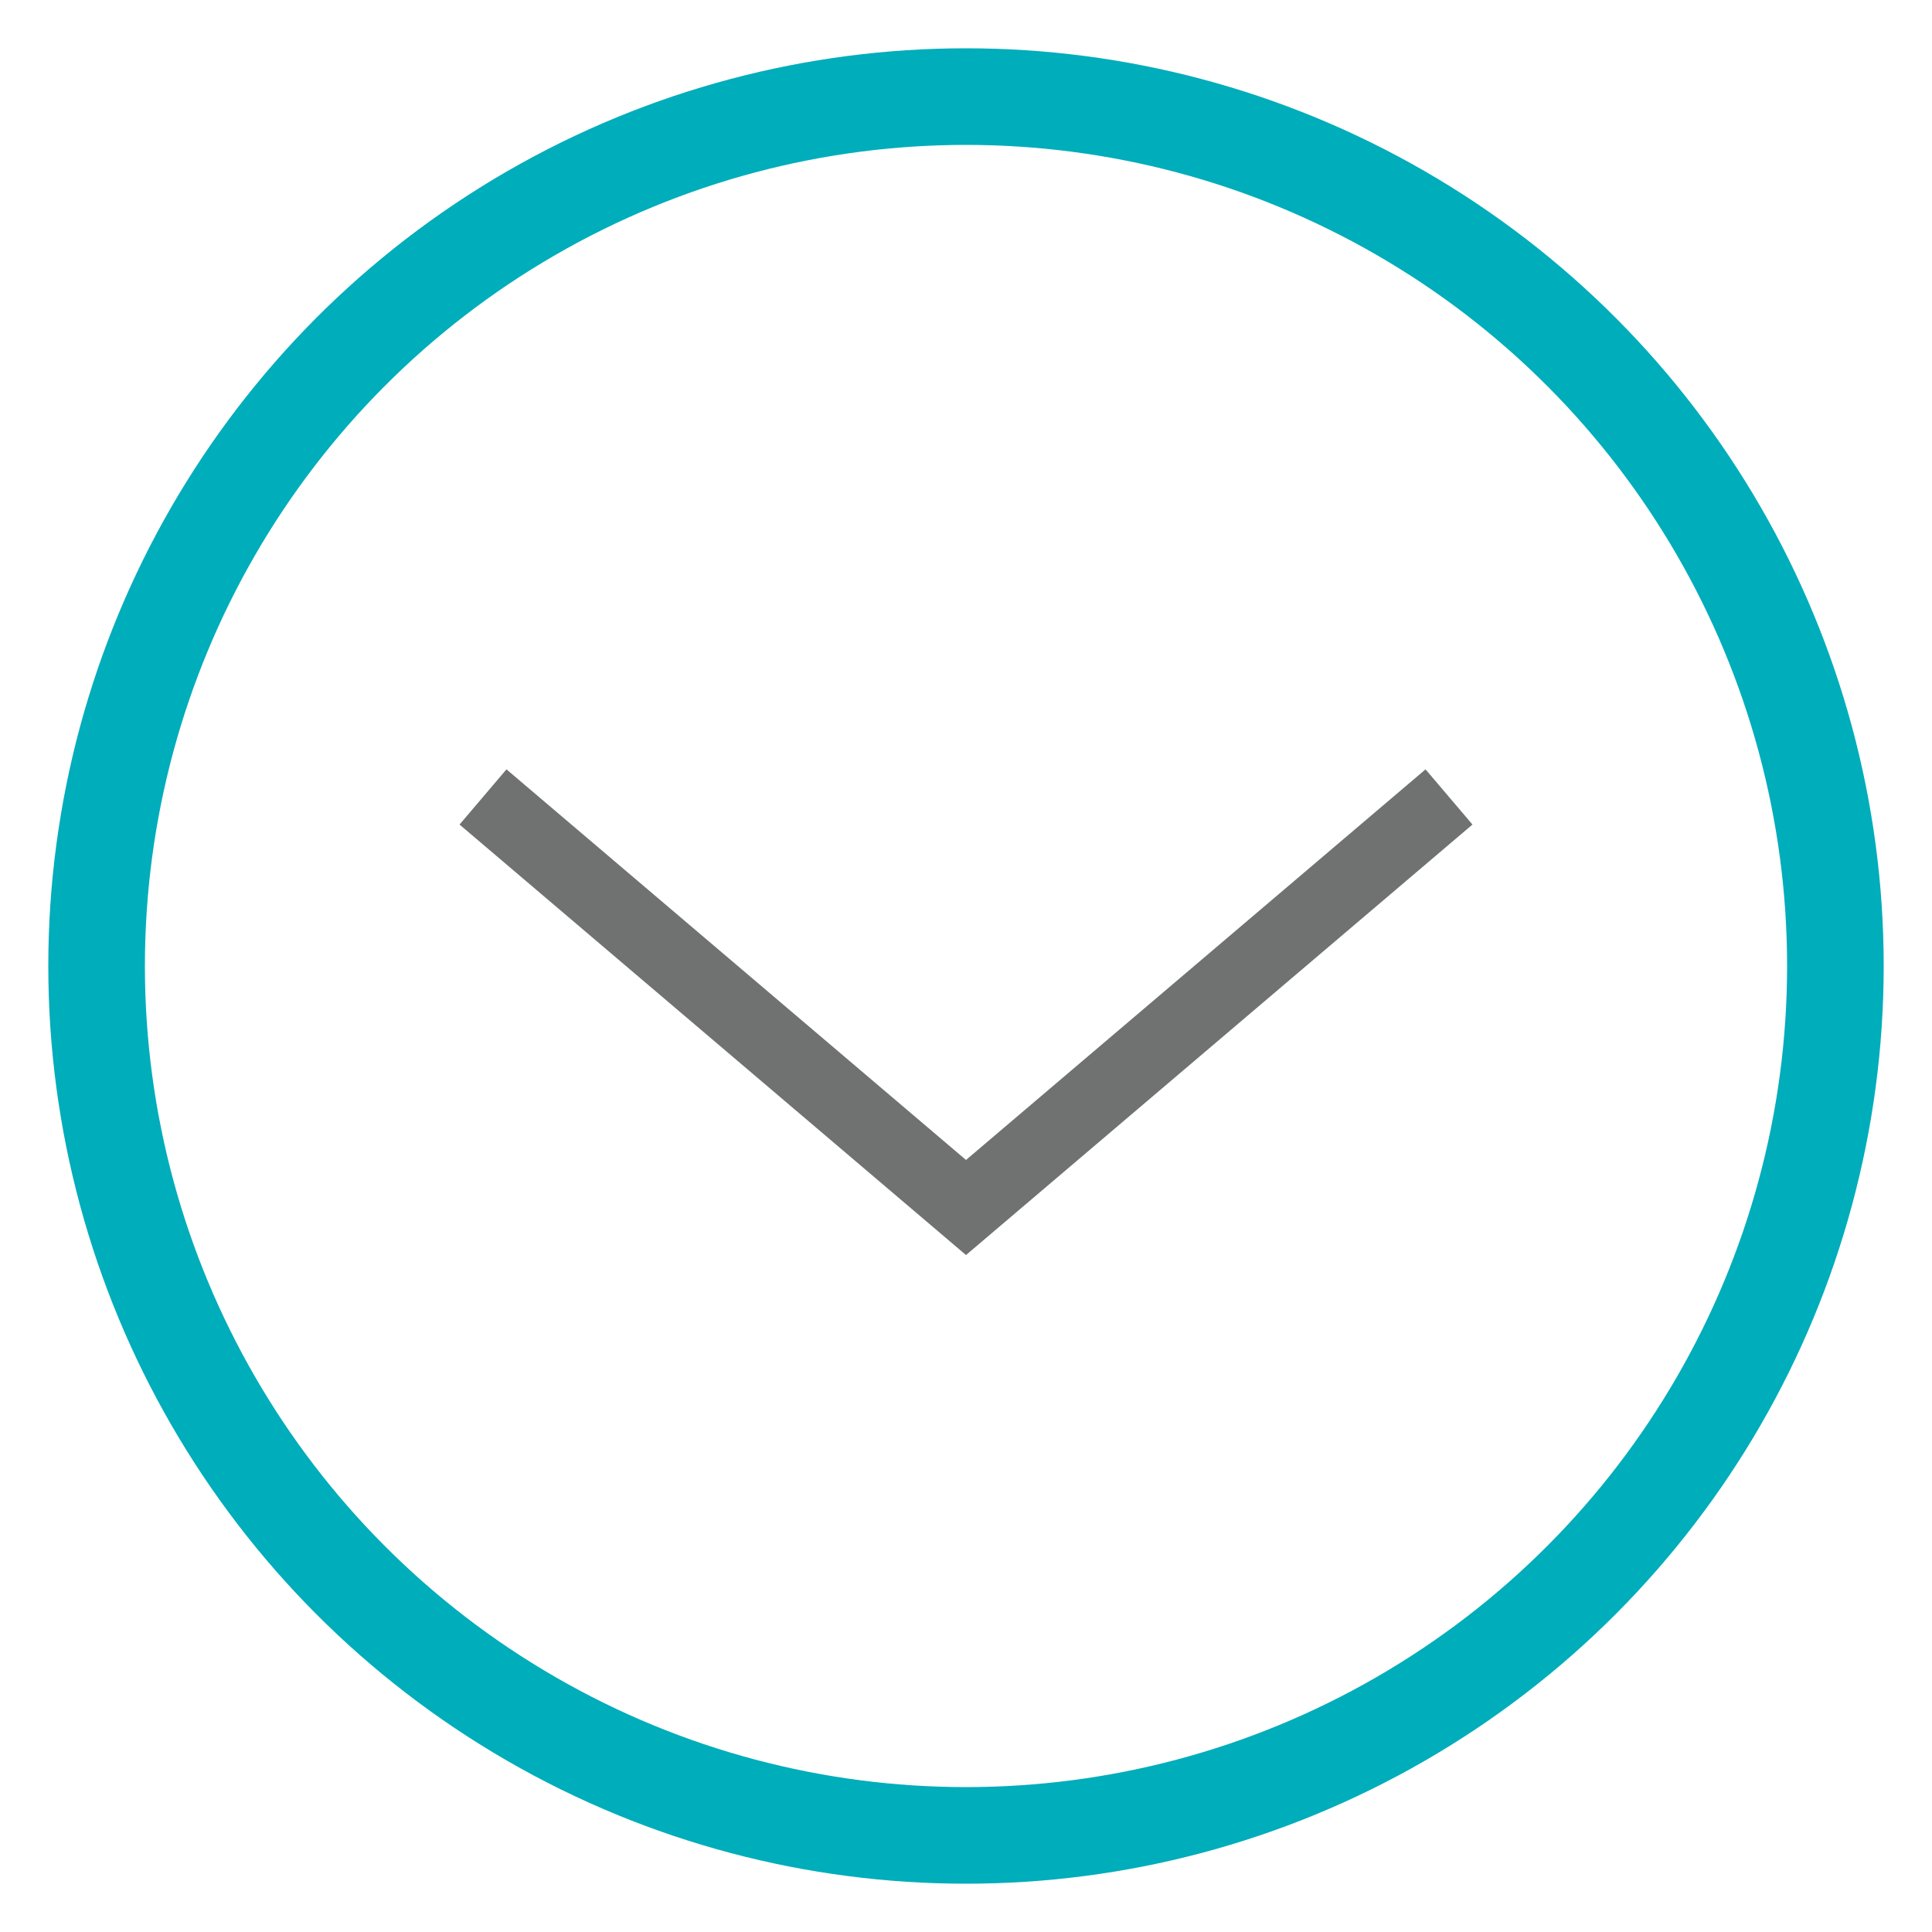
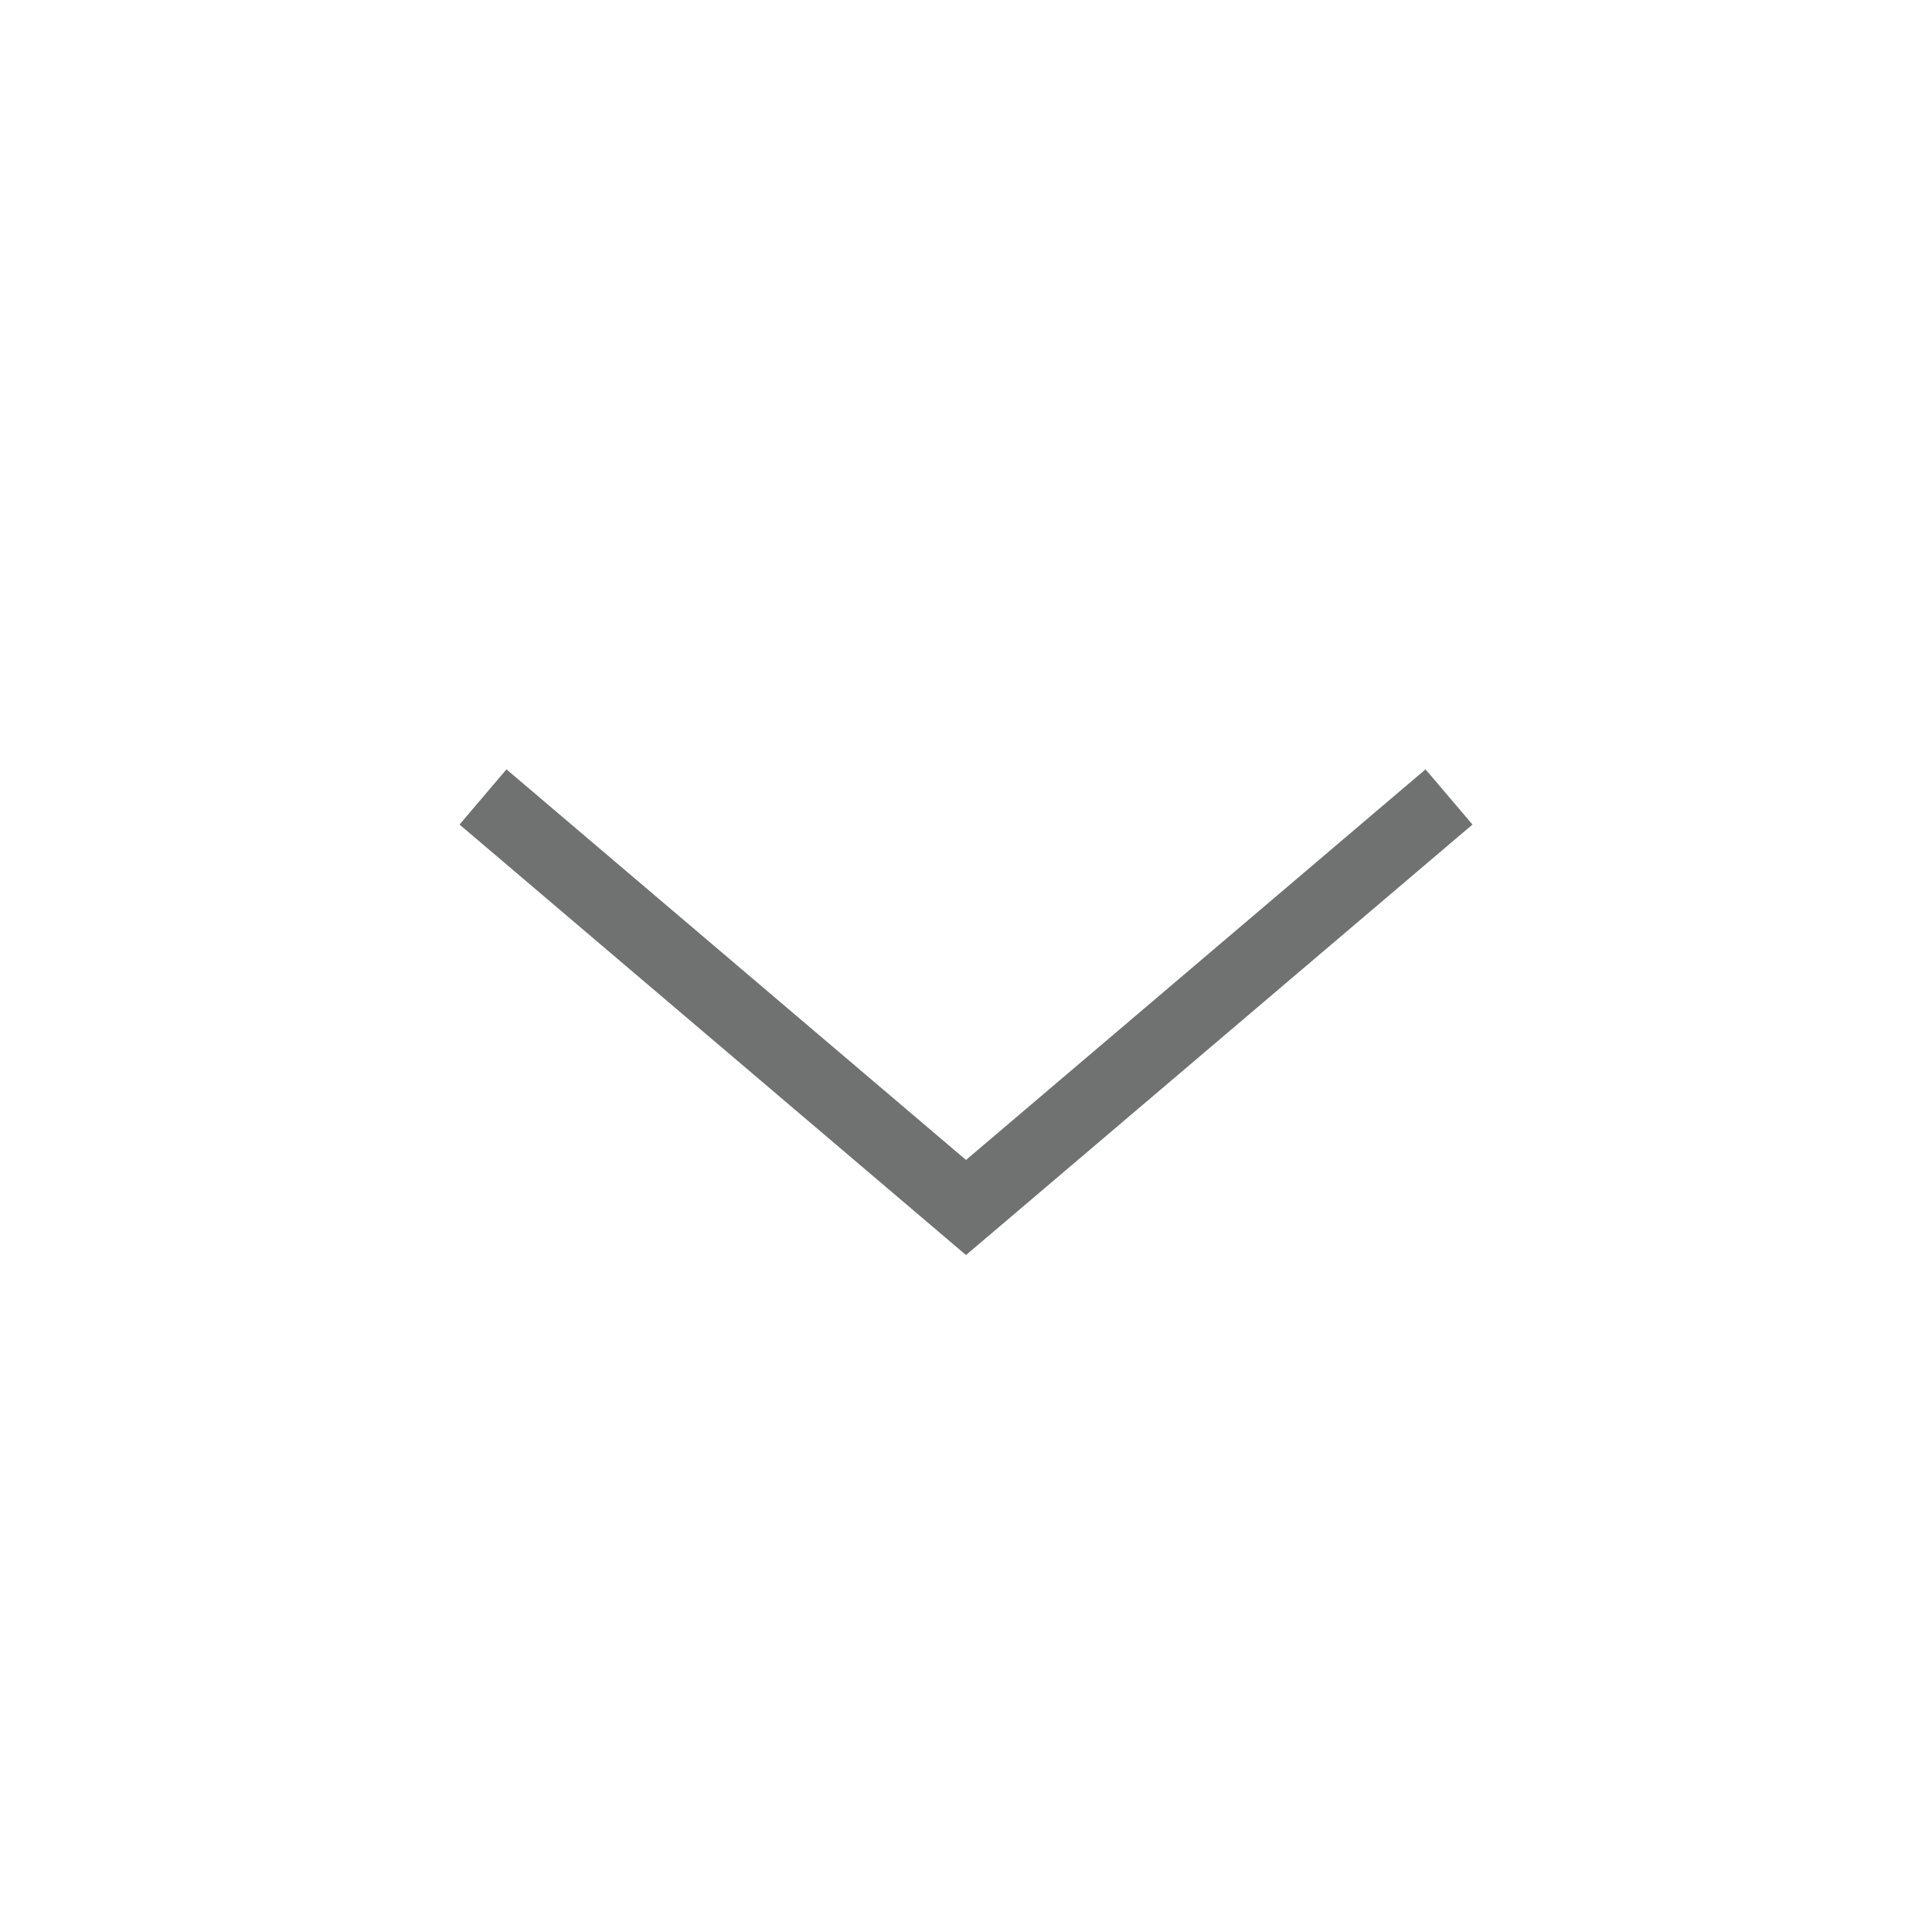
<svg xmlns="http://www.w3.org/2000/svg" width="2em" height="2em" viewBox="0 0 80 80">
-   <circle cx="40" cy="40" r="36" stroke="#00adbb" stroke-width="4" fill="none" />
  <polyline points="20,33 40,50 60,33" stroke-width="3" stroke="#6f7271" fill="none" />
</svg>